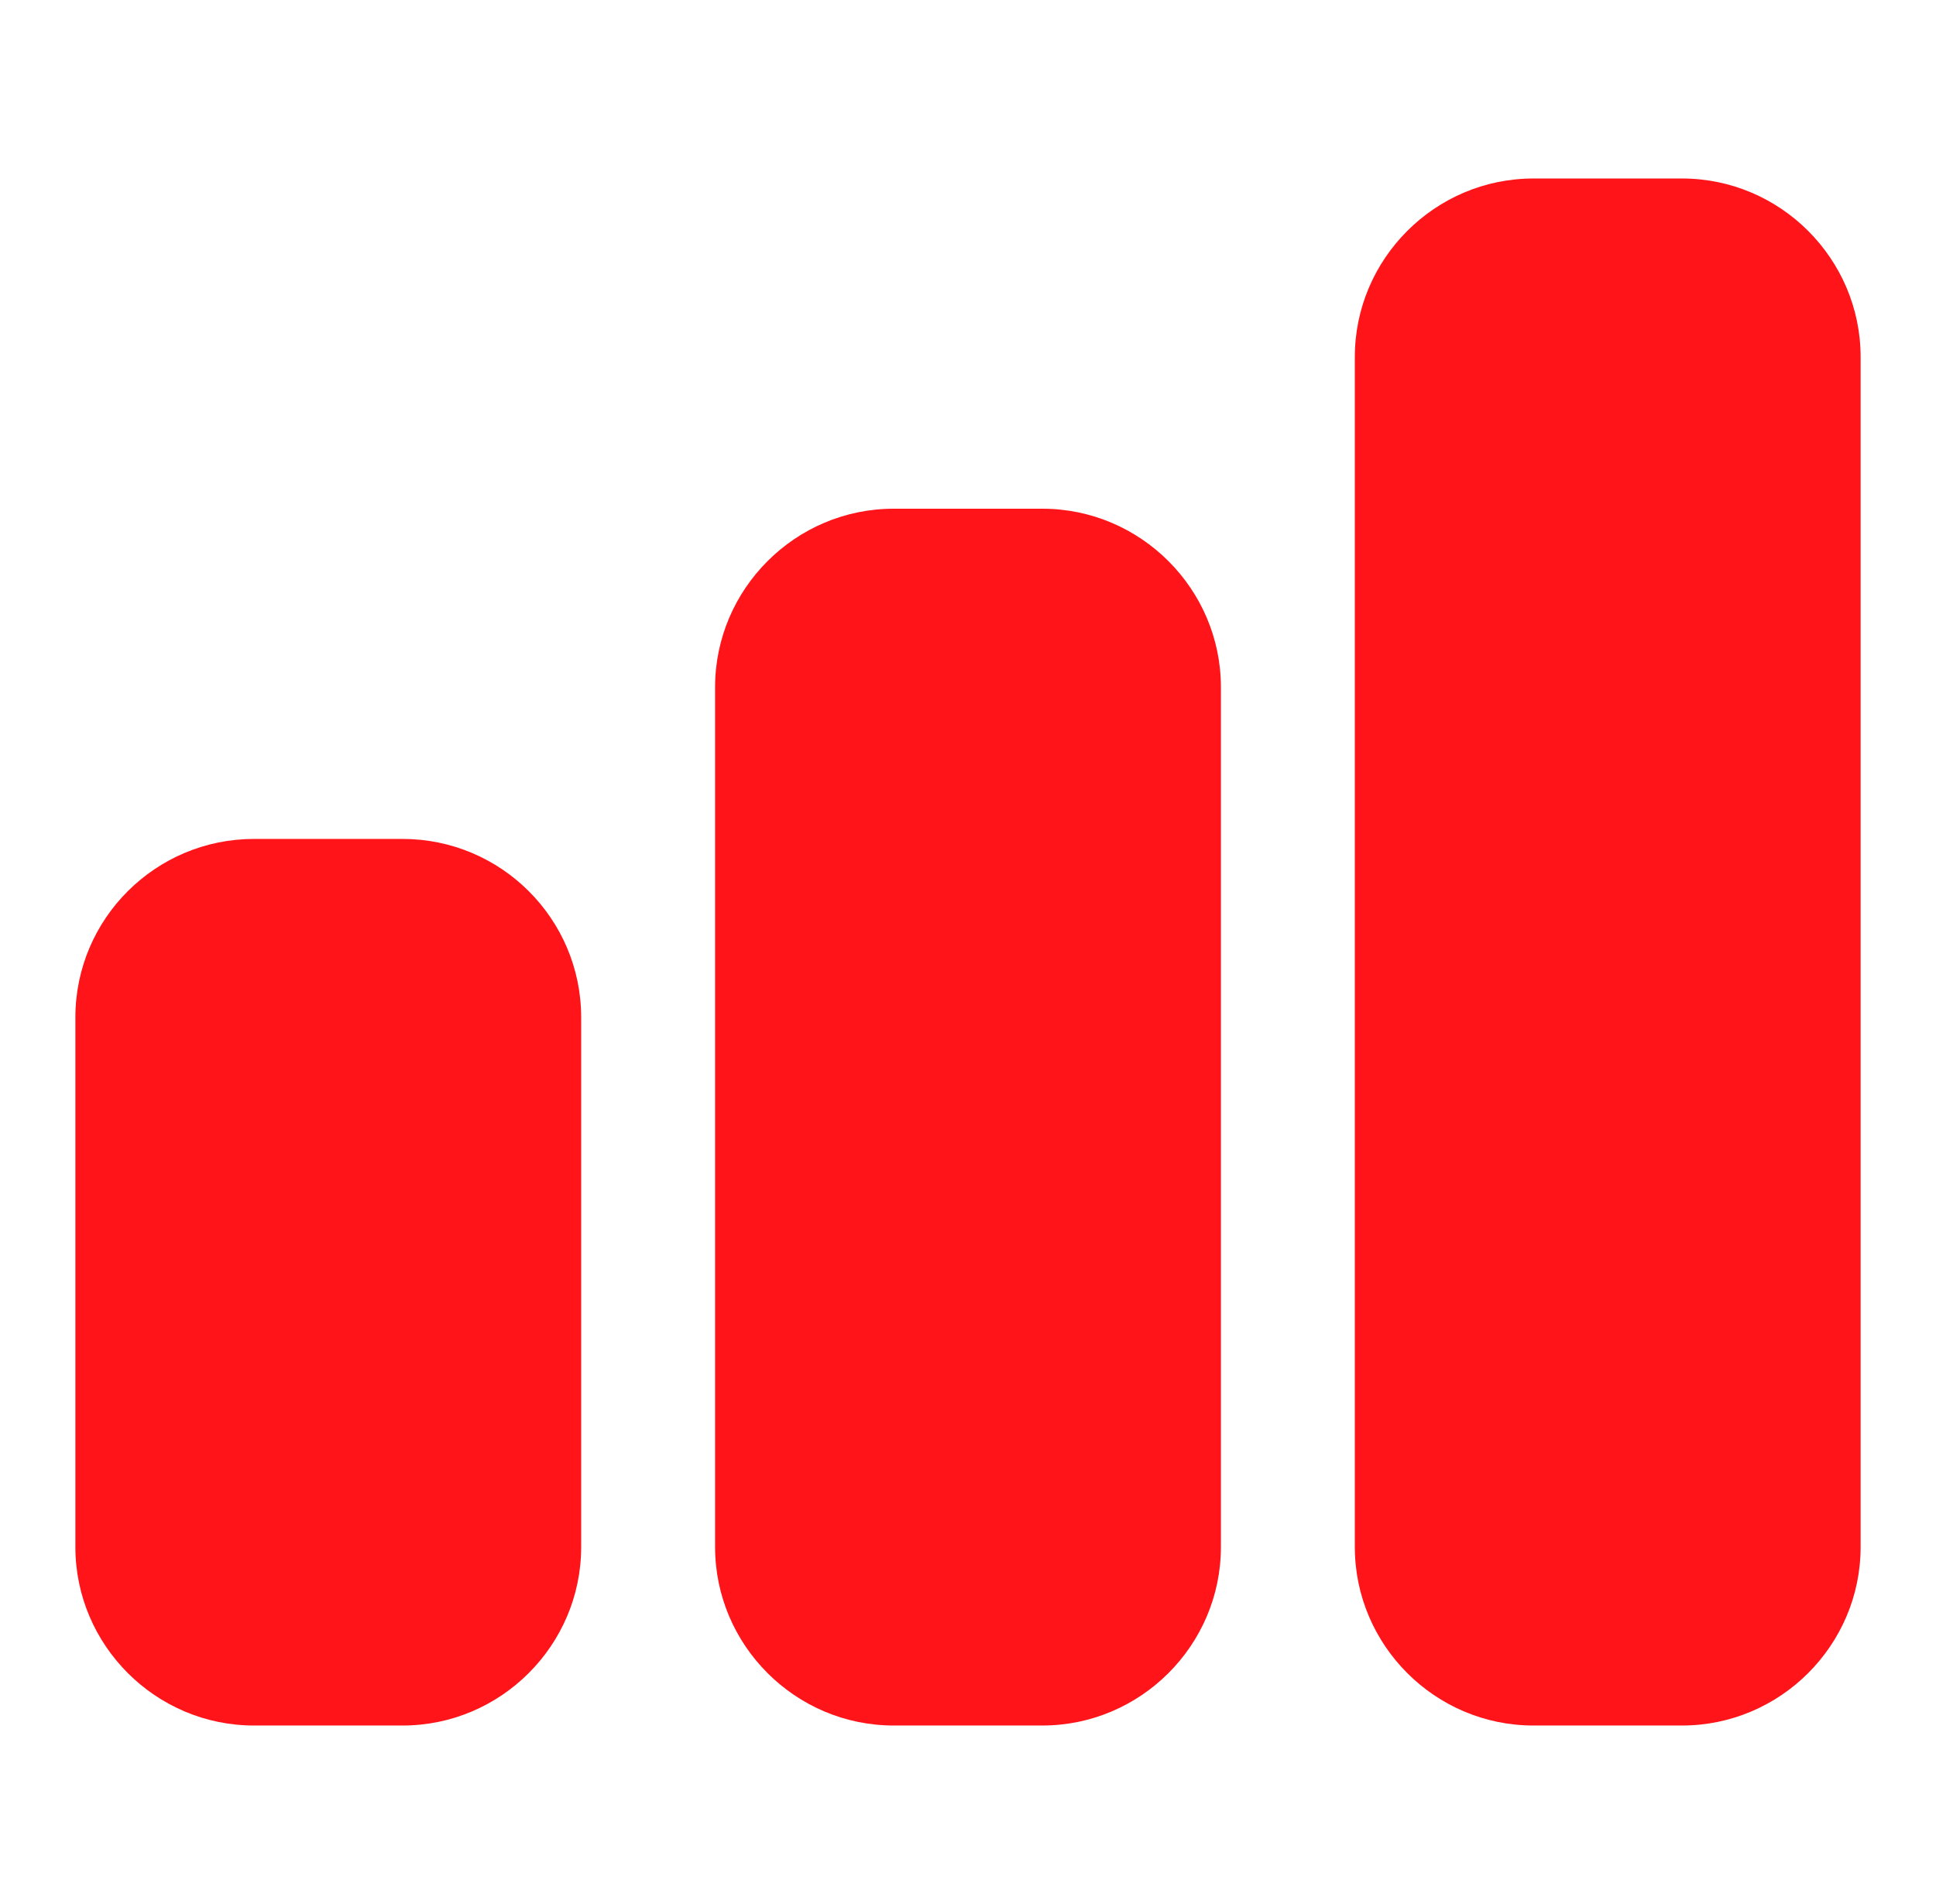
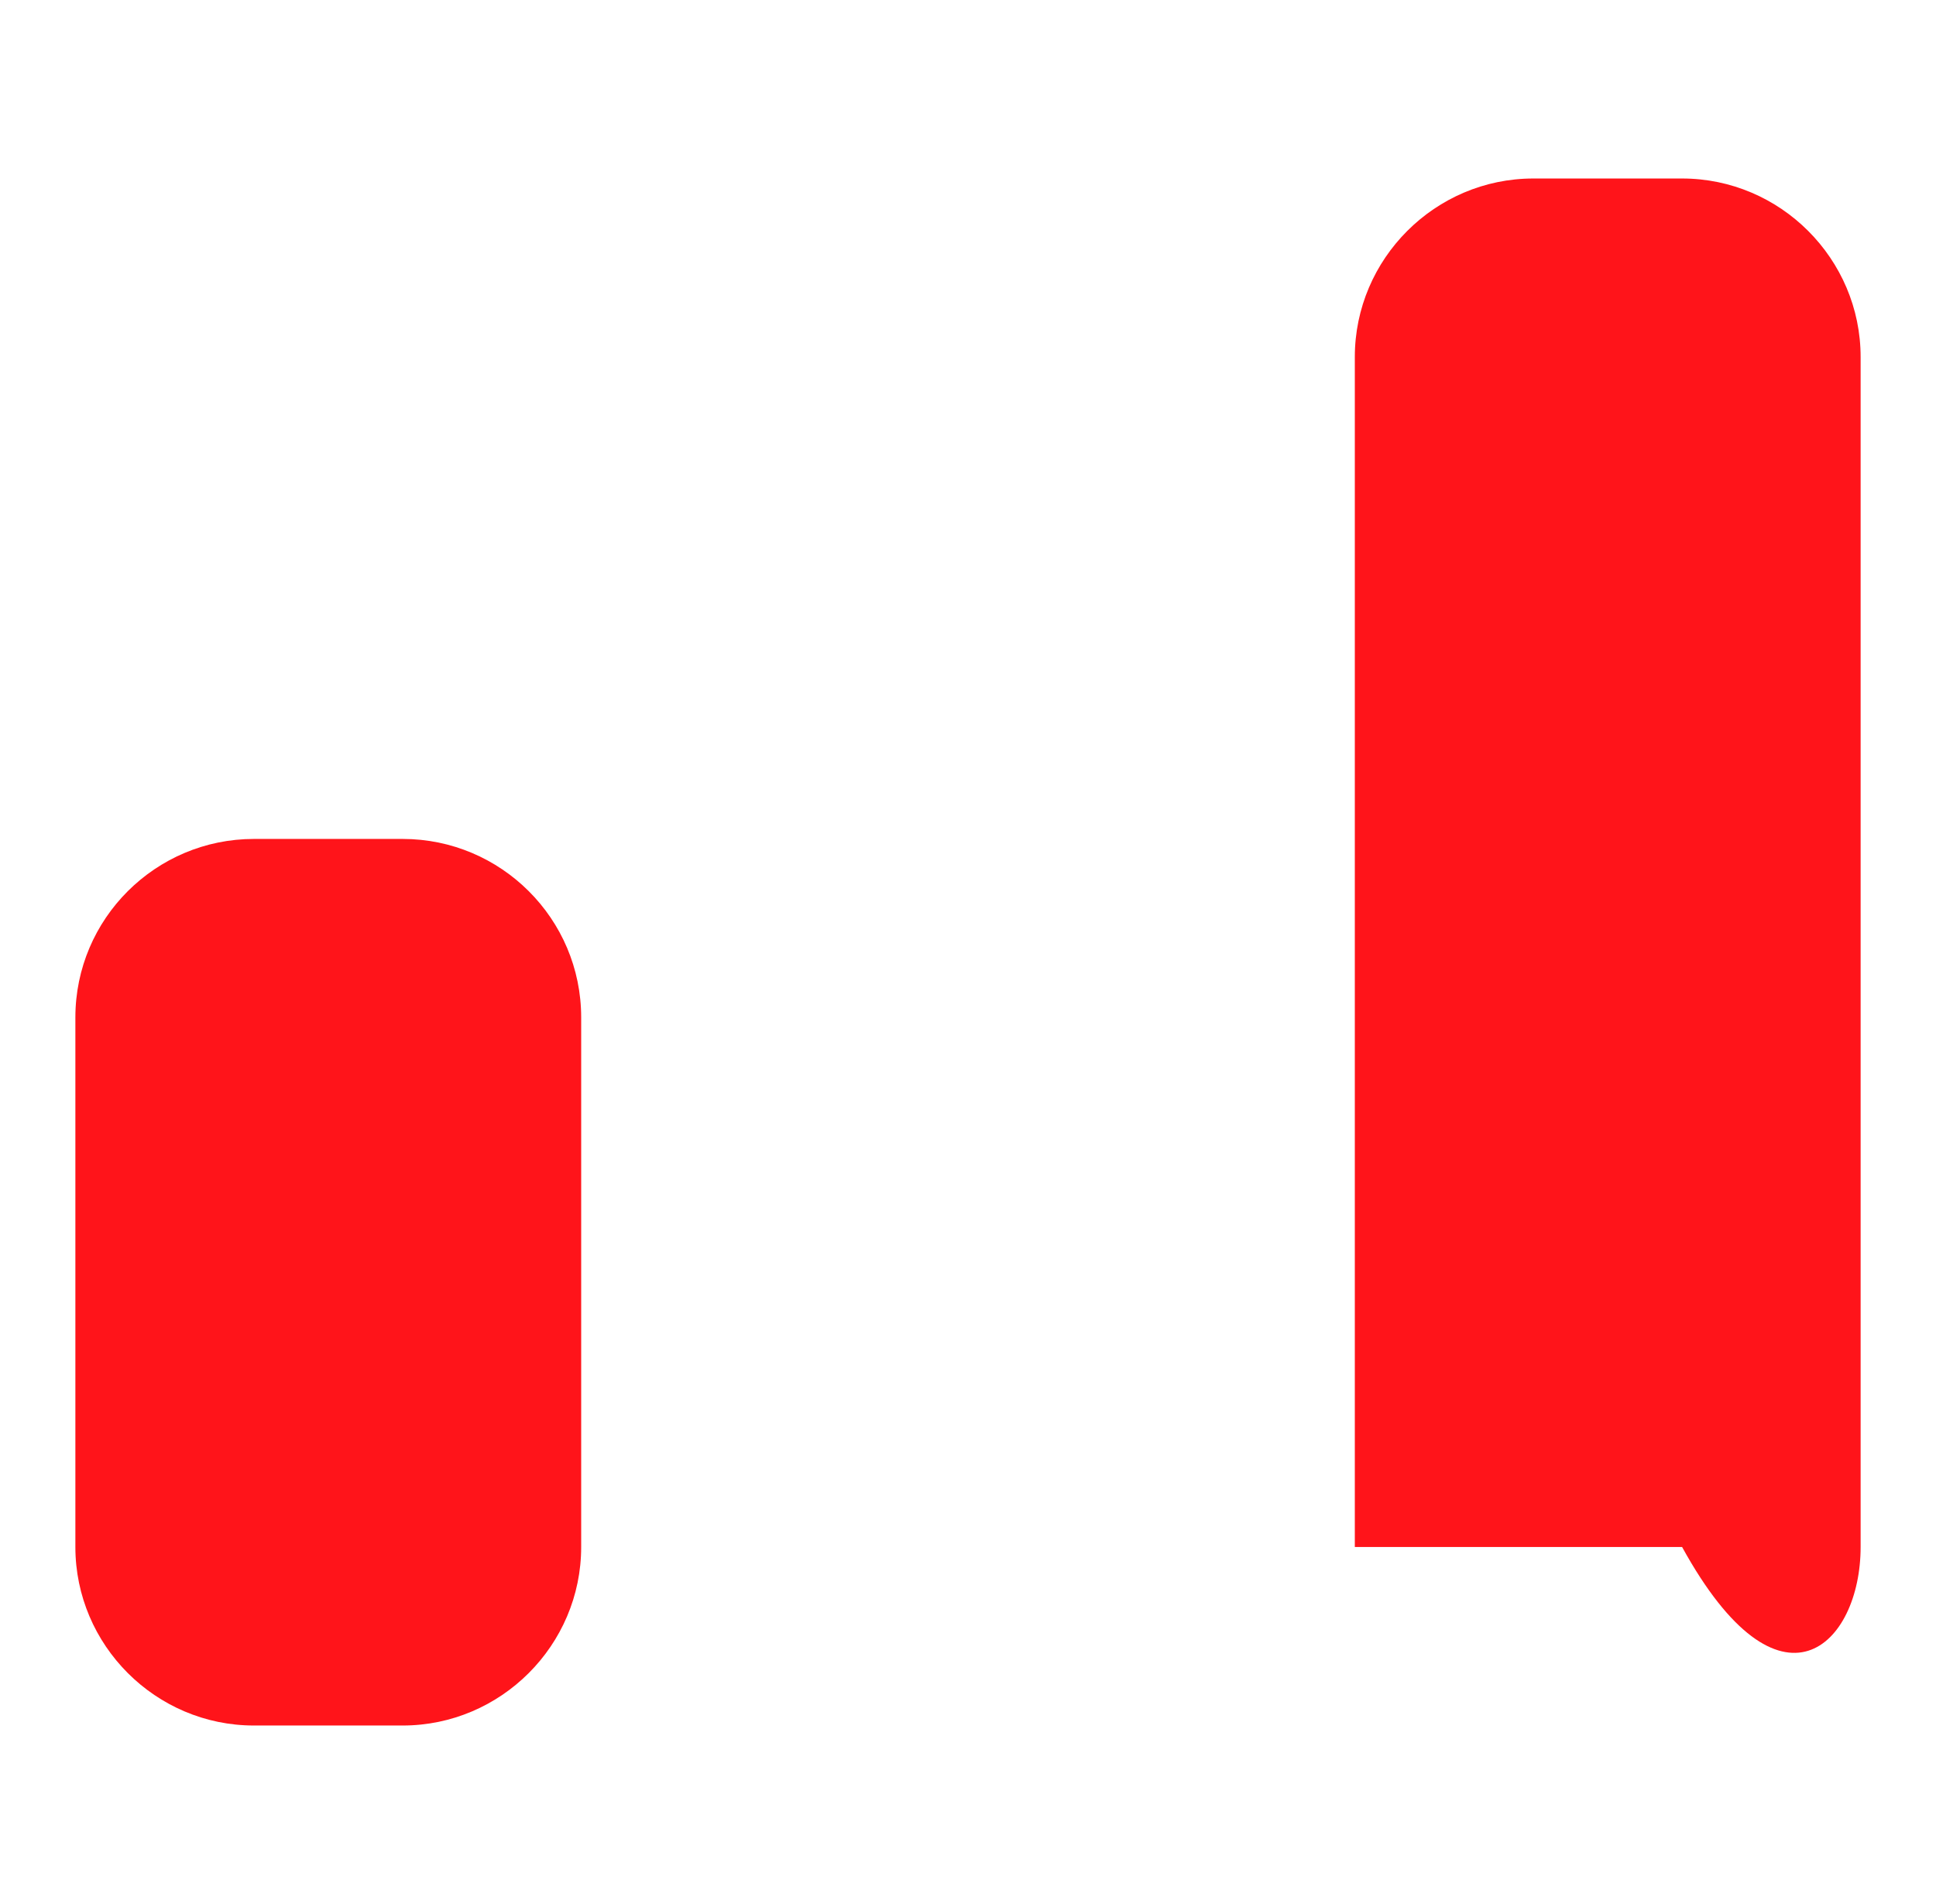
<svg xmlns="http://www.w3.org/2000/svg" width="61" height="60" viewBox="0 0 61 60" fill="none">
  <path d="M8 54.375H12.688C15.781 54.375 18.312 51.844 18.312 48.75V32.062C18.312 28.95 15.781 26.437 12.688 26.437H8C4.906 26.437 2.375 28.95 2.375 32.062V48.75C2.375 51.844 4.906 54.375 8 54.375Z" fill="#FF141A" />
-   <path d="M32.844 16.031H28.156C25.062 16.031 22.531 18.562 22.531 21.656V48.75C22.531 51.844 25.062 54.375 28.156 54.375H32.844C35.938 54.375 38.469 51.844 38.469 48.75V21.656C38.469 18.562 35.938 16.031 32.844 16.031Z" fill="#FF141A" />
-   <path d="M53 5.625H48.312C45.219 5.625 42.688 8.156 42.688 11.25V48.75C42.688 51.844 45.219 54.375 48.312 54.375H53C56.094 54.375 58.625 51.844 58.625 48.75V11.25C58.625 8.156 56.094 5.625 53 5.625Z" fill="#FF141A" />
+   <path d="M53 5.625H48.312C45.219 5.625 42.688 8.156 42.688 11.25V48.75H53C56.094 54.375 58.625 51.844 58.625 48.75V11.25C58.625 8.156 56.094 5.625 53 5.625Z" fill="#FF141A" />
</svg>